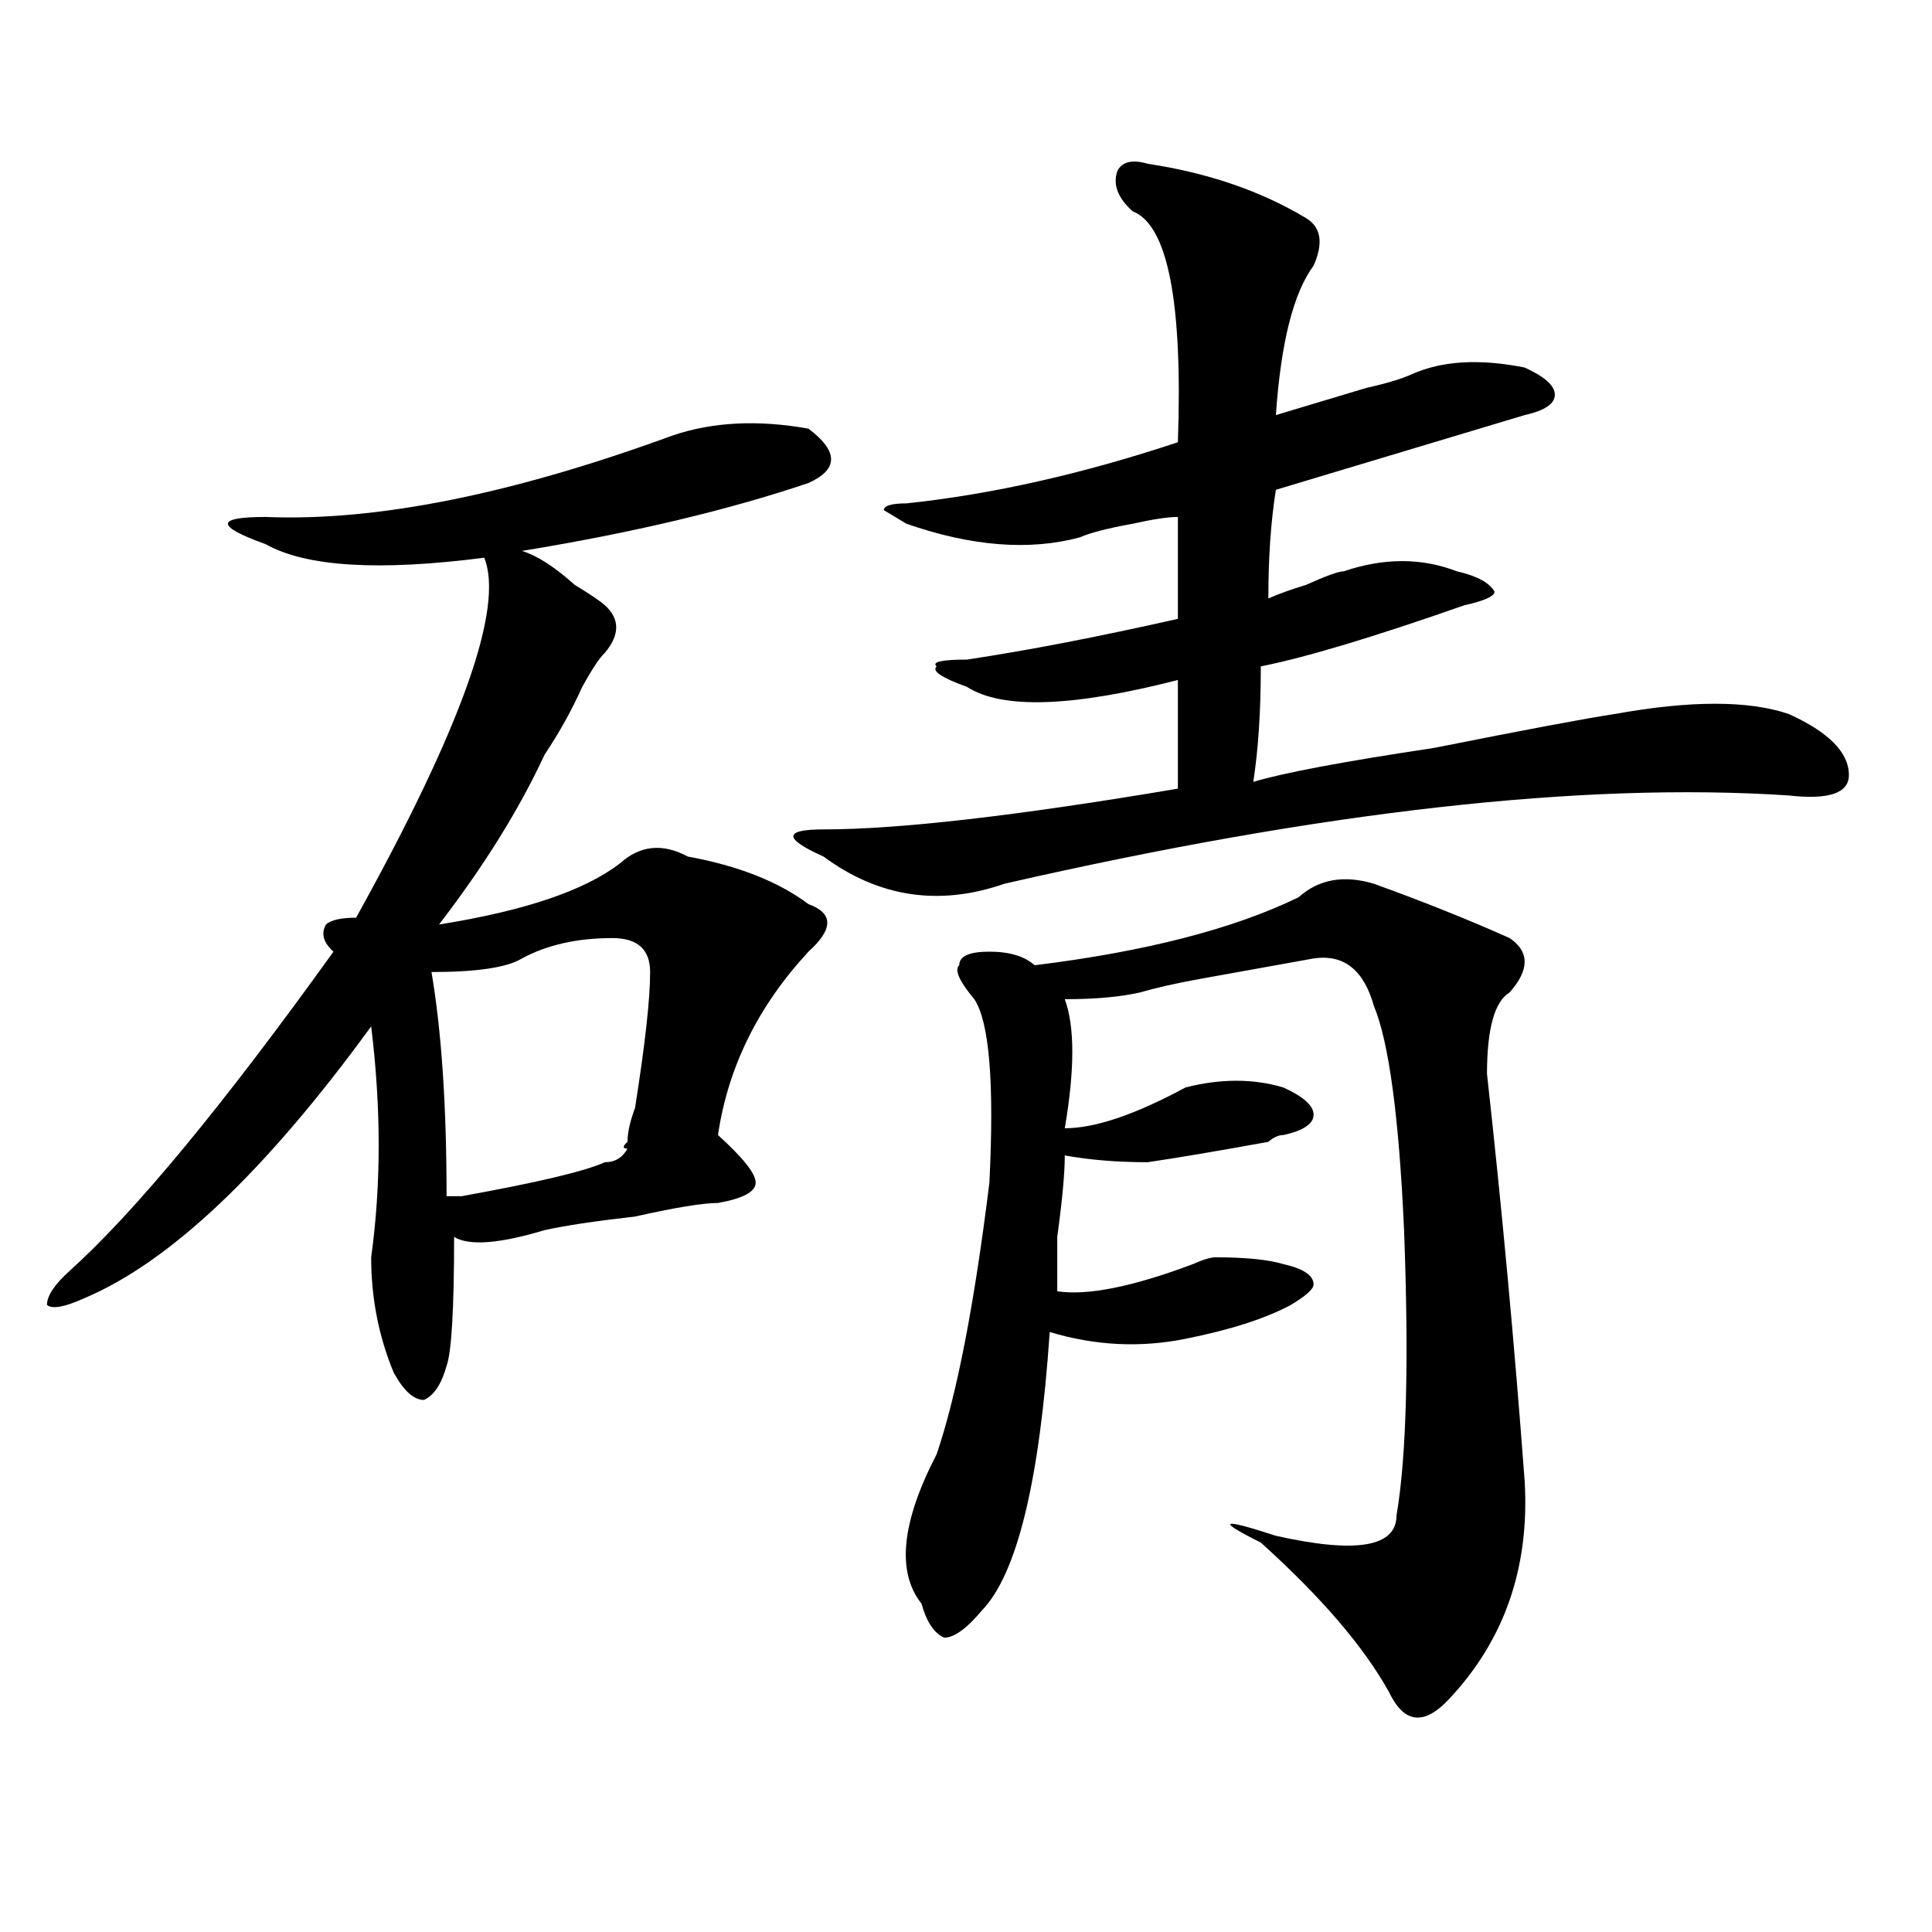
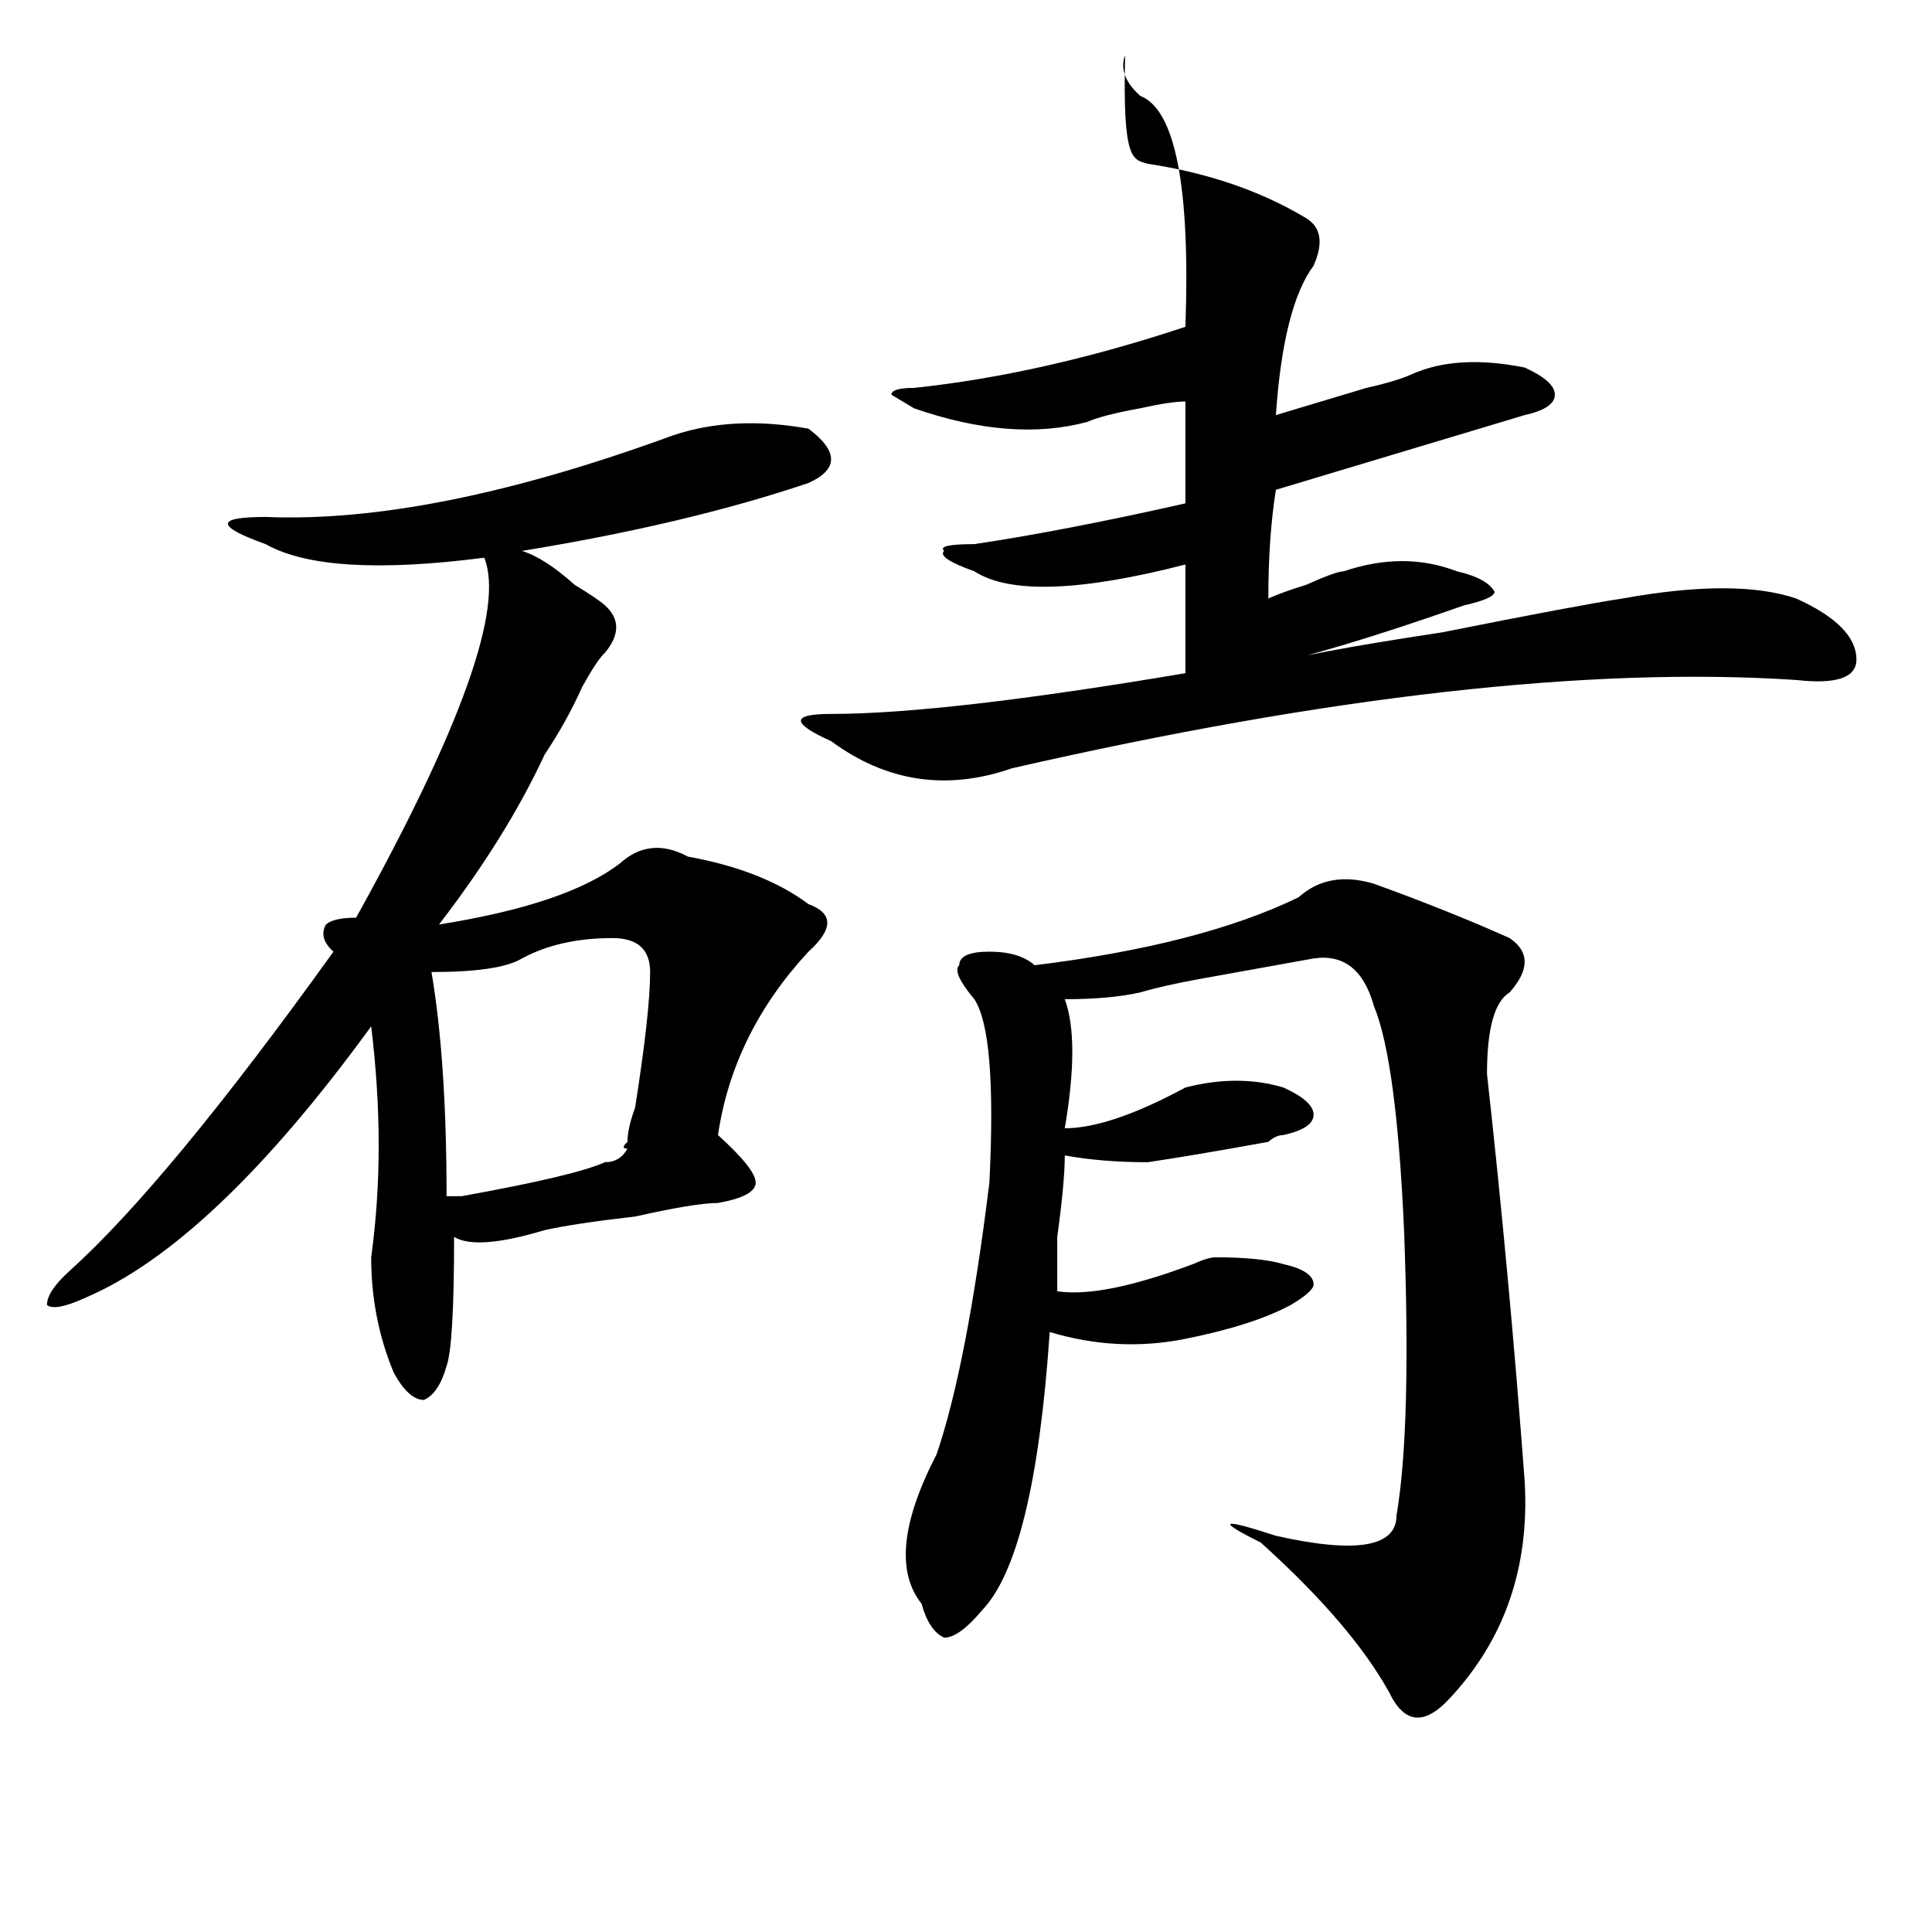
<svg xmlns="http://www.w3.org/2000/svg" version="1.1" id="图层_1" x="0px" y="0px" width="1000px" height="1000px" viewBox="0 0 1000 1000" enable-background="new 0 0 1000 1000" xml:space="preserve">
-   <path d="M348.211,225.391c20.792-7.031,44.206-8.185,70.242-3.516c15.609,11.756,15.609,21.094,0,28.125  c-41.646,14.063-91.095,25.818-148.289,35.156c7.805,2.362,16.89,8.24,27.316,17.578c7.805,4.725,12.987,8.24,15.609,10.547  c7.805,7.031,7.805,15.271,0,24.609c-2.622,2.362-6.524,8.24-11.707,17.578c-5.243,11.756-11.707,23.456-19.512,35.156  c-13.048,28.125-31.219,57.459-54.633,87.891c44.206-7.031,75.425-17.578,93.656-31.641c10.366-9.338,22.073-10.547,35.121-3.516  c25.976,4.725,46.828,12.909,62.438,24.609c12.987,4.725,12.987,12.909,0,24.609c-26.036,28.125-41.646,59.766-46.828,94.922  c12.987,11.756,19.512,19.94,19.512,24.609c0,4.725-6.524,8.24-19.512,10.547c-7.805,0-22.134,2.362-42.926,7.031  c-20.853,2.362-36.462,4.725-46.828,7.031c-23.414,7.031-39.023,8.24-46.828,3.516c0,37.519-1.341,59.766-3.902,66.797  c-2.622,9.394-6.524,15.271-11.707,17.578c-5.243,0-10.427-4.669-15.609-14.063c-7.805-18.731-11.707-38.672-11.707-59.766  c5.183-37.463,5.183-77.344,0-119.531C137.484,606.287,88.034,653.144,43.828,671.875c-10.427,4.725-16.95,5.878-19.512,3.516  c0-4.669,3.902-10.547,11.707-17.578c33.78-30.432,79.327-85.528,136.582-165.234c-5.243-4.669-6.524-9.338-3.902-14.063  c2.562-2.307,7.805-3.516,15.609-3.516c54.633-98.438,76.706-160.51,66.34-186.328c-54.633,7.031-92.376,4.725-113.168-7.031  c-13.048-4.669-19.512-8.185-19.512-10.547c0-2.307,6.464-3.516,19.512-3.516C194.679,269.94,264.921,255.878,348.211,225.391z   M316.992,485.547c-18.231,0-33.841,3.516-46.828,10.547c-7.805,4.725-23.414,7.031-46.828,7.031  c5.183,30.487,7.805,69.159,7.805,116.016c2.562,0,5.183,0,7.805,0c39.023-7.031,63.718-12.854,74.145-17.578  c5.183,0,9.085-2.307,11.707-7.031c-2.622,0-2.622-1.153,0-3.516c0-4.669,1.28-10.547,3.902-17.578  c5.183-32.794,7.805-56.25,7.805-70.313C336.504,491.425,329.979,485.547,316.992,485.547z M594.059,84.766  c31.219,4.725,58.535,14.063,81.949,28.125c7.805,4.725,9.085,12.909,3.902,24.609c-10.427,14.063-16.95,39.881-19.512,77.344  c7.805-2.307,23.414-7.031,46.828-14.063c10.366-2.307,18.171-4.669,23.414-7.031c15.609-7.031,35.121-8.185,58.535-3.516  c10.366,4.725,15.609,9.394,15.609,14.063c0,4.725-5.243,8.24-15.609,10.547c-39.023,11.756-81.949,24.609-128.777,38.672  c-2.622,16.425-3.902,35.156-3.902,56.25c5.183-2.307,11.707-4.669,19.512-7.031c10.366-4.669,16.89-7.031,19.512-7.031  c20.792-7.031,40.304-7.031,58.535,0c10.366,2.362,16.89,5.878,19.512,10.547c0,2.362-5.243,4.725-15.609,7.031  c-46.828,16.425-81.949,26.972-105.363,31.641c0,23.456-1.341,43.396-3.902,59.766c15.609-4.669,46.828-10.547,93.656-17.578  c46.828-9.338,78.047-15.216,93.656-17.578c39.023-7.031,68.901-7.031,89.754,0c20.792,9.394,31.219,19.94,31.219,31.641  c0,9.394-10.427,12.909-31.219,10.547c-106.704-7.031-241.945,8.24-405.844,45.703c-33.841,11.756-65.06,7.031-93.656-14.063  c-10.427-4.669-15.609-8.185-15.609-10.547c0-2.307,5.183-3.516,15.609-3.516c39.023,0,100.12-7.031,183.41-21.094  c0-9.338,0-28.125,0-56.25c-54.633,14.063-91.095,15.271-109.266,3.516c-13.048-4.669-18.231-8.185-15.609-10.547  c-2.622-2.307,2.562-3.516,15.609-3.516c31.219-4.669,67.62-11.7,109.266-21.094c0-18.731,0-36.31,0-52.734  c-5.243,0-13.048,1.209-23.414,3.516c-13.048,2.362-22.134,4.725-27.316,7.031c-26.036,7.031-55.974,4.725-89.754-7.031  l-11.707-7.031c0-2.307,3.902-3.516,11.707-3.516c44.206-4.669,91.034-15.216,140.484-31.641  c2.562-72.619-5.243-112.5-23.414-119.531c-7.805-7.031-10.427-14.063-7.805-21.094C581.011,83.612,586.254,82.459,594.059,84.766z   M711.129,457.422c25.976,9.394,49.39,18.787,70.242,28.125c10.366,7.031,10.366,16.425,0,28.125  c-7.805,4.725-11.707,18.787-11.707,42.188c7.805,70.313,14.269,140.625,19.512,210.938c2.562,44.494-10.427,82.013-39.023,112.5  c-13.048,14.063-23.414,12.854-31.219-3.516c-13.048-23.456-35.121-49.219-66.34-77.344c-23.414-11.7-20.853-12.854,7.805-3.516  c41.585,9.338,62.438,5.822,62.438-10.547c5.183-30.432,6.464-79.65,3.902-147.656c-2.622-58.557-7.805-97.229-15.609-116.016  c-5.243-18.731-15.609-26.916-31.219-24.609c-13.048,2.362-32.56,5.878-58.535,10.547c-13.048,2.362-23.414,4.725-31.219,7.031  c-10.427,2.362-23.414,3.516-39.023,3.516c5.183,14.063,5.183,36.365,0,66.797c15.609,0,36.401-7.031,62.438-21.094  c18.171-4.669,35.121-4.669,50.73,0c10.366,4.725,15.609,9.394,15.609,14.063c0,4.725-5.243,8.24-15.609,10.547  c-2.622,0-5.243,1.209-7.805,3.516c-26.036,4.725-46.828,8.24-62.438,10.547c-15.609,0-29.938-1.153-42.926-3.516  c0,9.394-1.341,23.456-3.902,42.188c0,14.063,0,23.456,0,28.125c15.609,2.362,39.023-2.307,70.242-14.063  c5.183-2.307,9.085-3.516,11.707-3.516c15.609,0,27.316,1.209,35.121,3.516c10.366,2.362,15.609,5.878,15.609,10.547  c0,2.362-3.902,5.878-11.707,10.547c-13.048,7.031-31.219,12.909-54.633,17.578c-23.414,4.725-46.828,3.516-70.242-3.516  c-5.243,77.344-16.95,125.354-35.121,144.141c-7.805,9.338-14.329,14.063-19.512,14.063c-5.243-2.362-9.146-8.24-11.707-17.578  c-13.048-16.425-10.427-42.188,7.805-77.344c10.366-30.432,19.512-77.344,27.316-140.625c2.562-51.525,0-83.166-7.805-94.922  c-7.805-9.338-10.427-15.216-7.805-17.578c0-4.669,5.183-7.031,15.609-7.031c10.366,0,18.171,2.362,23.414,7.031  c57.194-7.031,102.741-18.731,136.582-35.156C682.472,455.115,695.52,452.753,711.129,457.422z" />
+   <path d="M348.211,225.391c20.792-7.031,44.206-8.185,70.242-3.516c15.609,11.756,15.609,21.094,0,28.125  c-41.646,14.063-91.095,25.818-148.289,35.156c7.805,2.362,16.89,8.24,27.316,17.578c7.805,4.725,12.987,8.24,15.609,10.547  c7.805,7.031,7.805,15.271,0,24.609c-2.622,2.362-6.524,8.24-11.707,17.578c-5.243,11.756-11.707,23.456-19.512,35.156  c-13.048,28.125-31.219,57.459-54.633,87.891c44.206-7.031,75.425-17.578,93.656-31.641c10.366-9.338,22.073-10.547,35.121-3.516  c25.976,4.725,46.828,12.909,62.438,24.609c12.987,4.725,12.987,12.909,0,24.609c-26.036,28.125-41.646,59.766-46.828,94.922  c12.987,11.756,19.512,19.94,19.512,24.609c0,4.725-6.524,8.24-19.512,10.547c-7.805,0-22.134,2.362-42.926,7.031  c-20.853,2.362-36.462,4.725-46.828,7.031c-23.414,7.031-39.023,8.24-46.828,3.516c0,37.519-1.341,59.766-3.902,66.797  c-2.622,9.394-6.524,15.271-11.707,17.578c-5.243,0-10.427-4.669-15.609-14.063c-7.805-18.731-11.707-38.672-11.707-59.766  c5.183-37.463,5.183-77.344,0-119.531C137.484,606.287,88.034,653.144,43.828,671.875c-10.427,4.725-16.95,5.878-19.512,3.516  c0-4.669,3.902-10.547,11.707-17.578c33.78-30.432,79.327-85.528,136.582-165.234c-5.243-4.669-6.524-9.338-3.902-14.063  c2.562-2.307,7.805-3.516,15.609-3.516c54.633-98.438,76.706-160.51,66.34-186.328c-54.633,7.031-92.376,4.725-113.168-7.031  c-13.048-4.669-19.512-8.185-19.512-10.547c0-2.307,6.464-3.516,19.512-3.516C194.679,269.94,264.921,255.878,348.211,225.391z   M316.992,485.547c-18.231,0-33.841,3.516-46.828,10.547c-7.805,4.725-23.414,7.031-46.828,7.031  c5.183,30.487,7.805,69.159,7.805,116.016c2.562,0,5.183,0,7.805,0c39.023-7.031,63.718-12.854,74.145-17.578  c5.183,0,9.085-2.307,11.707-7.031c-2.622,0-2.622-1.153,0-3.516c0-4.669,1.28-10.547,3.902-17.578  c5.183-32.794,7.805-56.25,7.805-70.313C336.504,491.425,329.979,485.547,316.992,485.547z M594.059,84.766  c31.219,4.725,58.535,14.063,81.949,28.125c7.805,4.725,9.085,12.909,3.902,24.609c-10.427,14.063-16.95,39.881-19.512,77.344  c7.805-2.307,23.414-7.031,46.828-14.063c10.366-2.307,18.171-4.669,23.414-7.031c15.609-7.031,35.121-8.185,58.535-3.516  c10.366,4.725,15.609,9.394,15.609,14.063c0,4.725-5.243,8.24-15.609,10.547c-39.023,11.756-81.949,24.609-128.777,38.672  c-2.622,16.425-3.902,35.156-3.902,56.25c5.183-2.307,11.707-4.669,19.512-7.031c10.366-4.669,16.89-7.031,19.512-7.031  c20.792-7.031,40.304-7.031,58.535,0c10.366,2.362,16.89,5.878,19.512,10.547c0,2.362-5.243,4.725-15.609,7.031  c-46.828,16.425-81.949,26.972-105.363,31.641c15.609-4.669,46.828-10.547,93.656-17.578  c46.828-9.338,78.047-15.216,93.656-17.578c39.023-7.031,68.901-7.031,89.754,0c20.792,9.394,31.219,19.94,31.219,31.641  c0,9.394-10.427,12.909-31.219,10.547c-106.704-7.031-241.945,8.24-405.844,45.703c-33.841,11.756-65.06,7.031-93.656-14.063  c-10.427-4.669-15.609-8.185-15.609-10.547c0-2.307,5.183-3.516,15.609-3.516c39.023,0,100.12-7.031,183.41-21.094  c0-9.338,0-28.125,0-56.25c-54.633,14.063-91.095,15.271-109.266,3.516c-13.048-4.669-18.231-8.185-15.609-10.547  c-2.622-2.307,2.562-3.516,15.609-3.516c31.219-4.669,67.62-11.7,109.266-21.094c0-18.731,0-36.31,0-52.734  c-5.243,0-13.048,1.209-23.414,3.516c-13.048,2.362-22.134,4.725-27.316,7.031c-26.036,7.031-55.974,4.725-89.754-7.031  l-11.707-7.031c0-2.307,3.902-3.516,11.707-3.516c44.206-4.669,91.034-15.216,140.484-31.641  c2.562-72.619-5.243-112.5-23.414-119.531c-7.805-7.031-10.427-14.063-7.805-21.094C581.011,83.612,586.254,82.459,594.059,84.766z   M711.129,457.422c25.976,9.394,49.39,18.787,70.242,28.125c10.366,7.031,10.366,16.425,0,28.125  c-7.805,4.725-11.707,18.787-11.707,42.188c7.805,70.313,14.269,140.625,19.512,210.938c2.562,44.494-10.427,82.013-39.023,112.5  c-13.048,14.063-23.414,12.854-31.219-3.516c-13.048-23.456-35.121-49.219-66.34-77.344c-23.414-11.7-20.853-12.854,7.805-3.516  c41.585,9.338,62.438,5.822,62.438-10.547c5.183-30.432,6.464-79.65,3.902-147.656c-2.622-58.557-7.805-97.229-15.609-116.016  c-5.243-18.731-15.609-26.916-31.219-24.609c-13.048,2.362-32.56,5.878-58.535,10.547c-13.048,2.362-23.414,4.725-31.219,7.031  c-10.427,2.362-23.414,3.516-39.023,3.516c5.183,14.063,5.183,36.365,0,66.797c15.609,0,36.401-7.031,62.438-21.094  c18.171-4.669,35.121-4.669,50.73,0c10.366,4.725,15.609,9.394,15.609,14.063c0,4.725-5.243,8.24-15.609,10.547  c-2.622,0-5.243,1.209-7.805,3.516c-26.036,4.725-46.828,8.24-62.438,10.547c-15.609,0-29.938-1.153-42.926-3.516  c0,9.394-1.341,23.456-3.902,42.188c0,14.063,0,23.456,0,28.125c15.609,2.362,39.023-2.307,70.242-14.063  c5.183-2.307,9.085-3.516,11.707-3.516c15.609,0,27.316,1.209,35.121,3.516c10.366,2.362,15.609,5.878,15.609,10.547  c0,2.362-3.902,5.878-11.707,10.547c-13.048,7.031-31.219,12.909-54.633,17.578c-23.414,4.725-46.828,3.516-70.242-3.516  c-5.243,77.344-16.95,125.354-35.121,144.141c-7.805,9.338-14.329,14.063-19.512,14.063c-5.243-2.362-9.146-8.24-11.707-17.578  c-13.048-16.425-10.427-42.188,7.805-77.344c10.366-30.432,19.512-77.344,27.316-140.625c2.562-51.525,0-83.166-7.805-94.922  c-7.805-9.338-10.427-15.216-7.805-17.578c0-4.669,5.183-7.031,15.609-7.031c10.366,0,18.171,2.362,23.414,7.031  c57.194-7.031,102.741-18.731,136.582-35.156C682.472,455.115,695.52,452.753,711.129,457.422z" />
</svg>